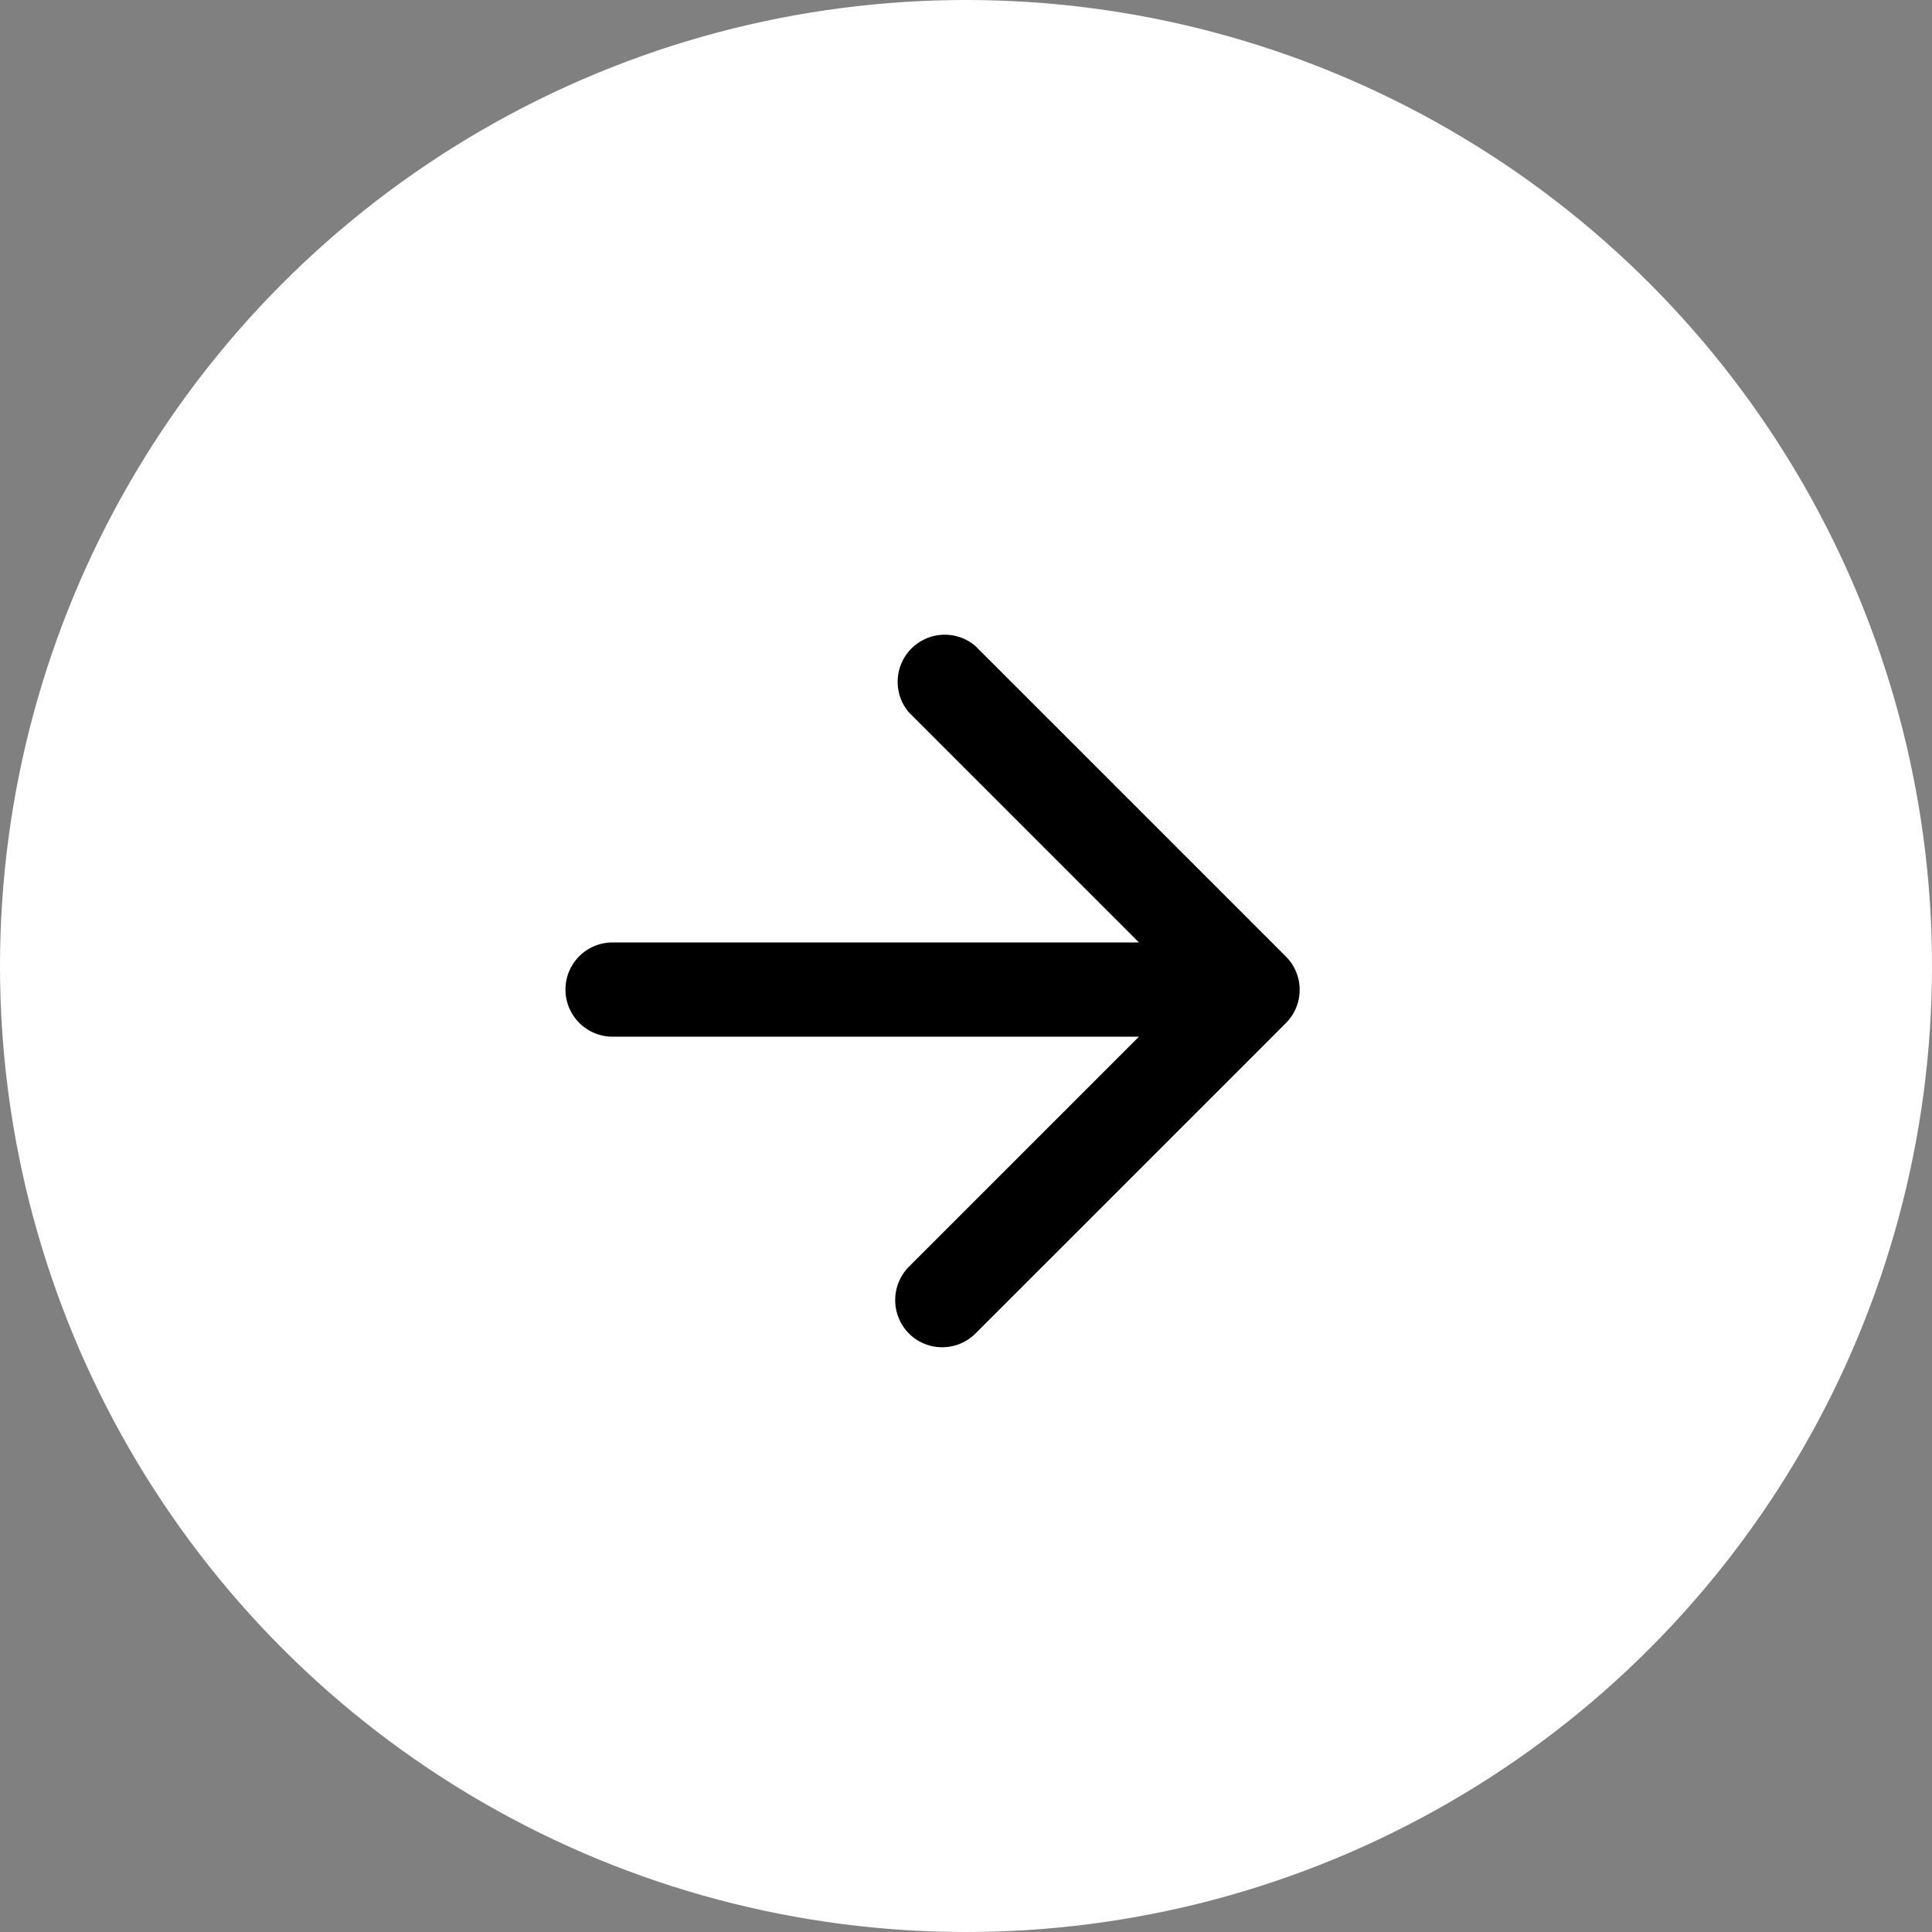
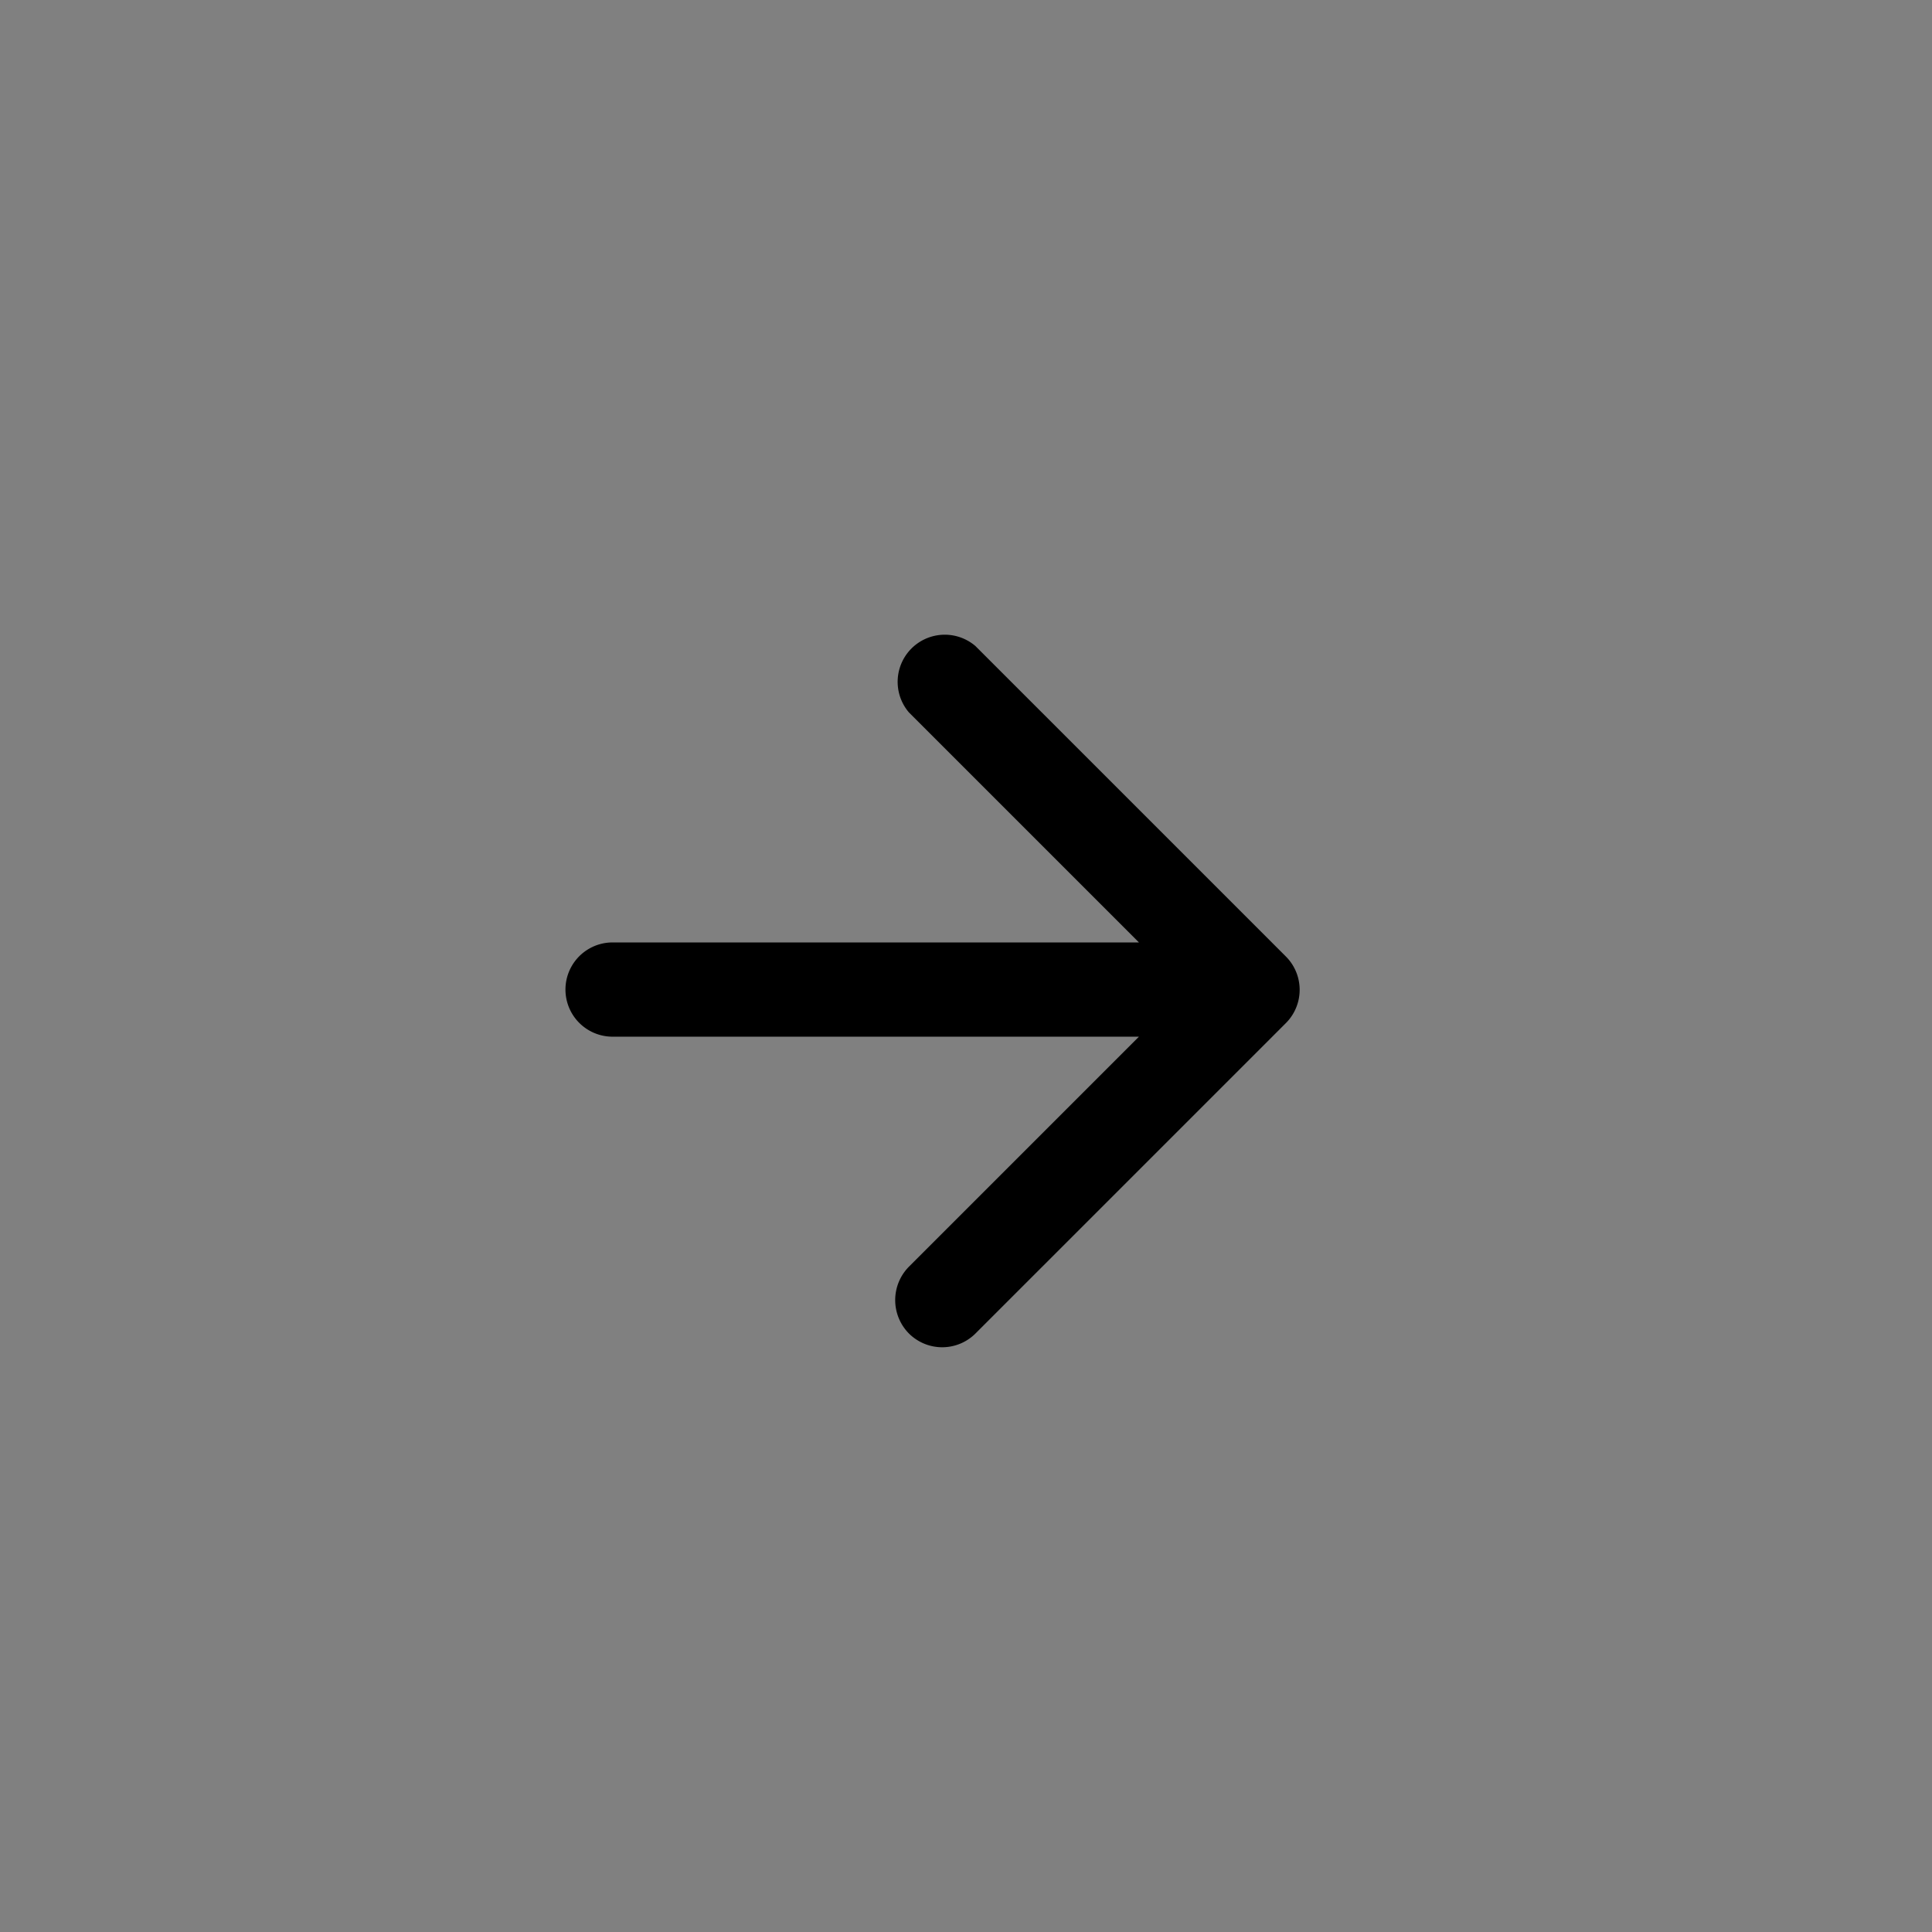
<svg xmlns="http://www.w3.org/2000/svg" width="41" height="41" viewBox="0 0 41 41">
  <rect x="0" y="0" width="41" height="41" fill="#808080" stroke="none" />
  <g id="Group_80" data-name="Group 80" transform="translate(-2517 -324)">
-     <circle id="Ellipse_2" data-name="Ellipse 2" cx="20.5" cy="20.5" r="20.5" transform="translate(2517 324)" fill="#fff" />
    <g id="round-arrow_downward-24px" transform="translate(2525 357) rotate(-90)">
      <path id="Path_8" data-name="Path 8" d="M0,0H24V24H0Z" fill="none" />
-       <path id="Path_9" data-name="Path 9" d="M11,5V16.17L6.12,11.29a1.008,1.008,0,0,0-1.42,0,1,1,0,0,0,0,1.41l6.59,6.59a1,1,0,0,0,1.41,0l6.59-6.59a1,1,0,0,0-1.41-1.41L13,16.17V5a1,1,0,0,0-2,0Z" />
+       <path id="Path_9" data-name="Path 9" d="M11,5V16.17L6.12,11.29a1.008,1.008,0,0,0-1.42,0,1,1,0,0,0,0,1.41l6.59,6.59a1,1,0,0,0,1.41,0l6.59-6.59a1,1,0,0,0-1.41-1.41L13,16.17V5a1,1,0,0,0-2,0" />
    </g>
  </g>
</svg>